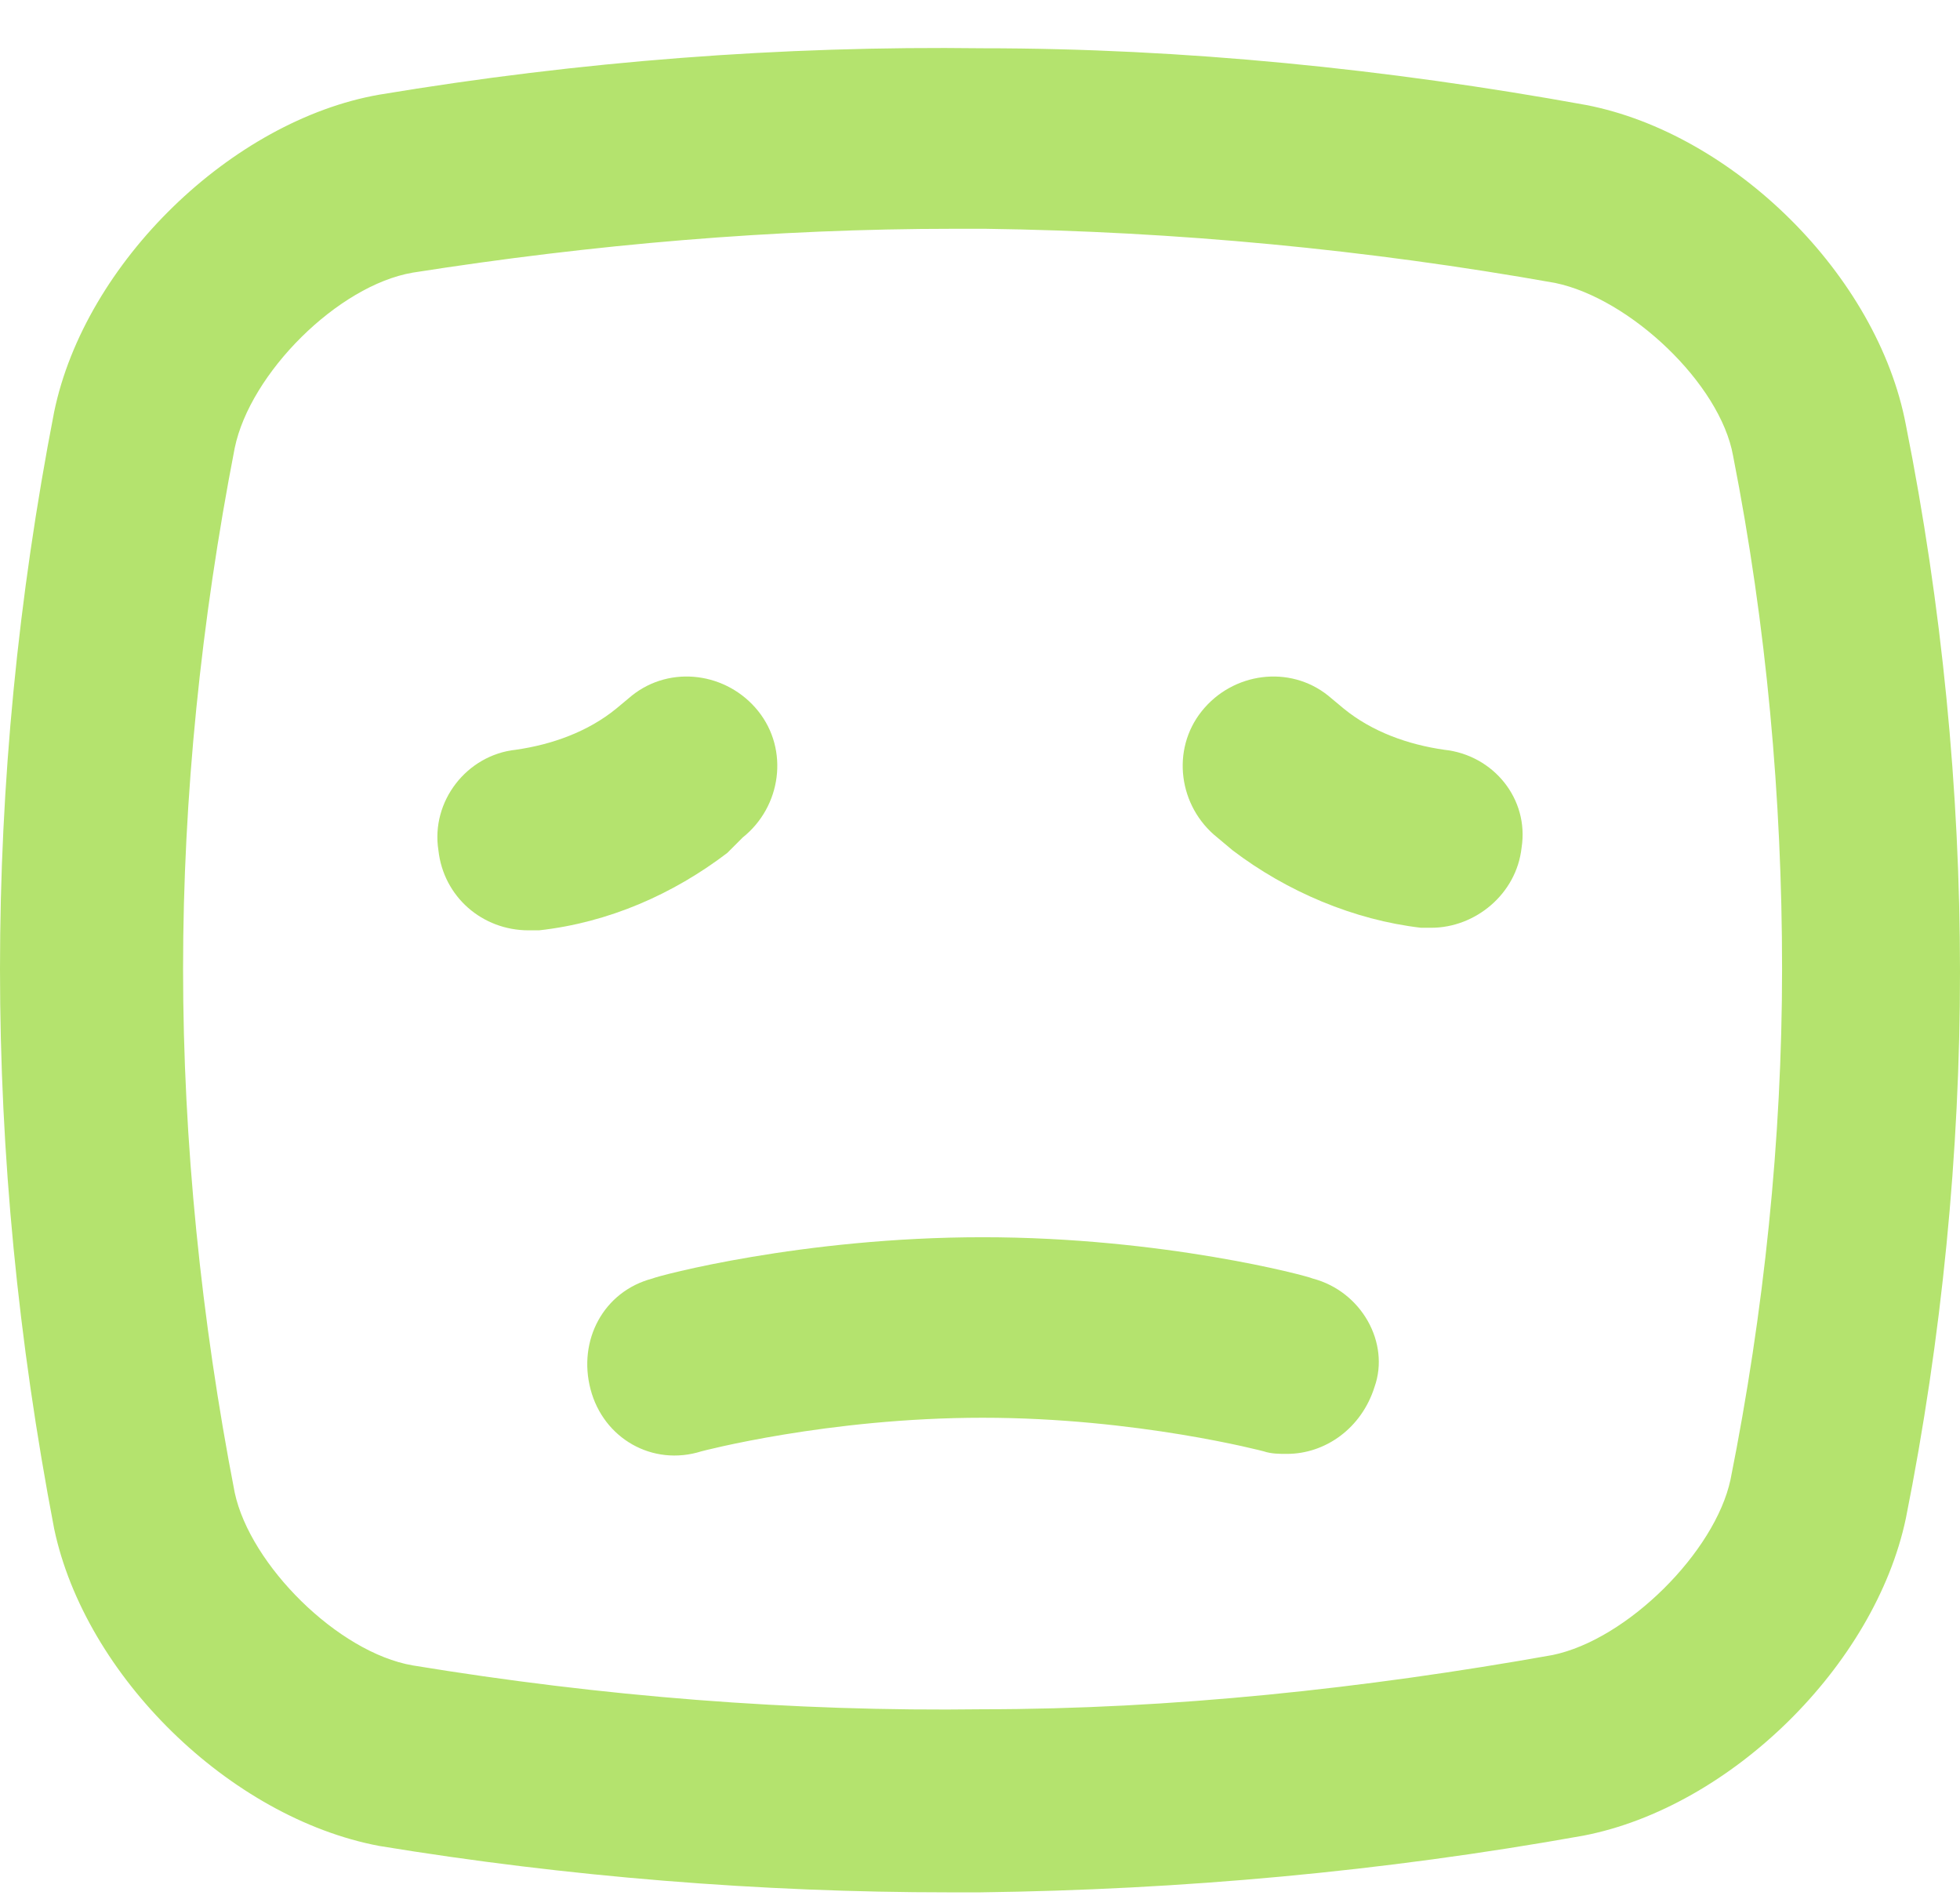
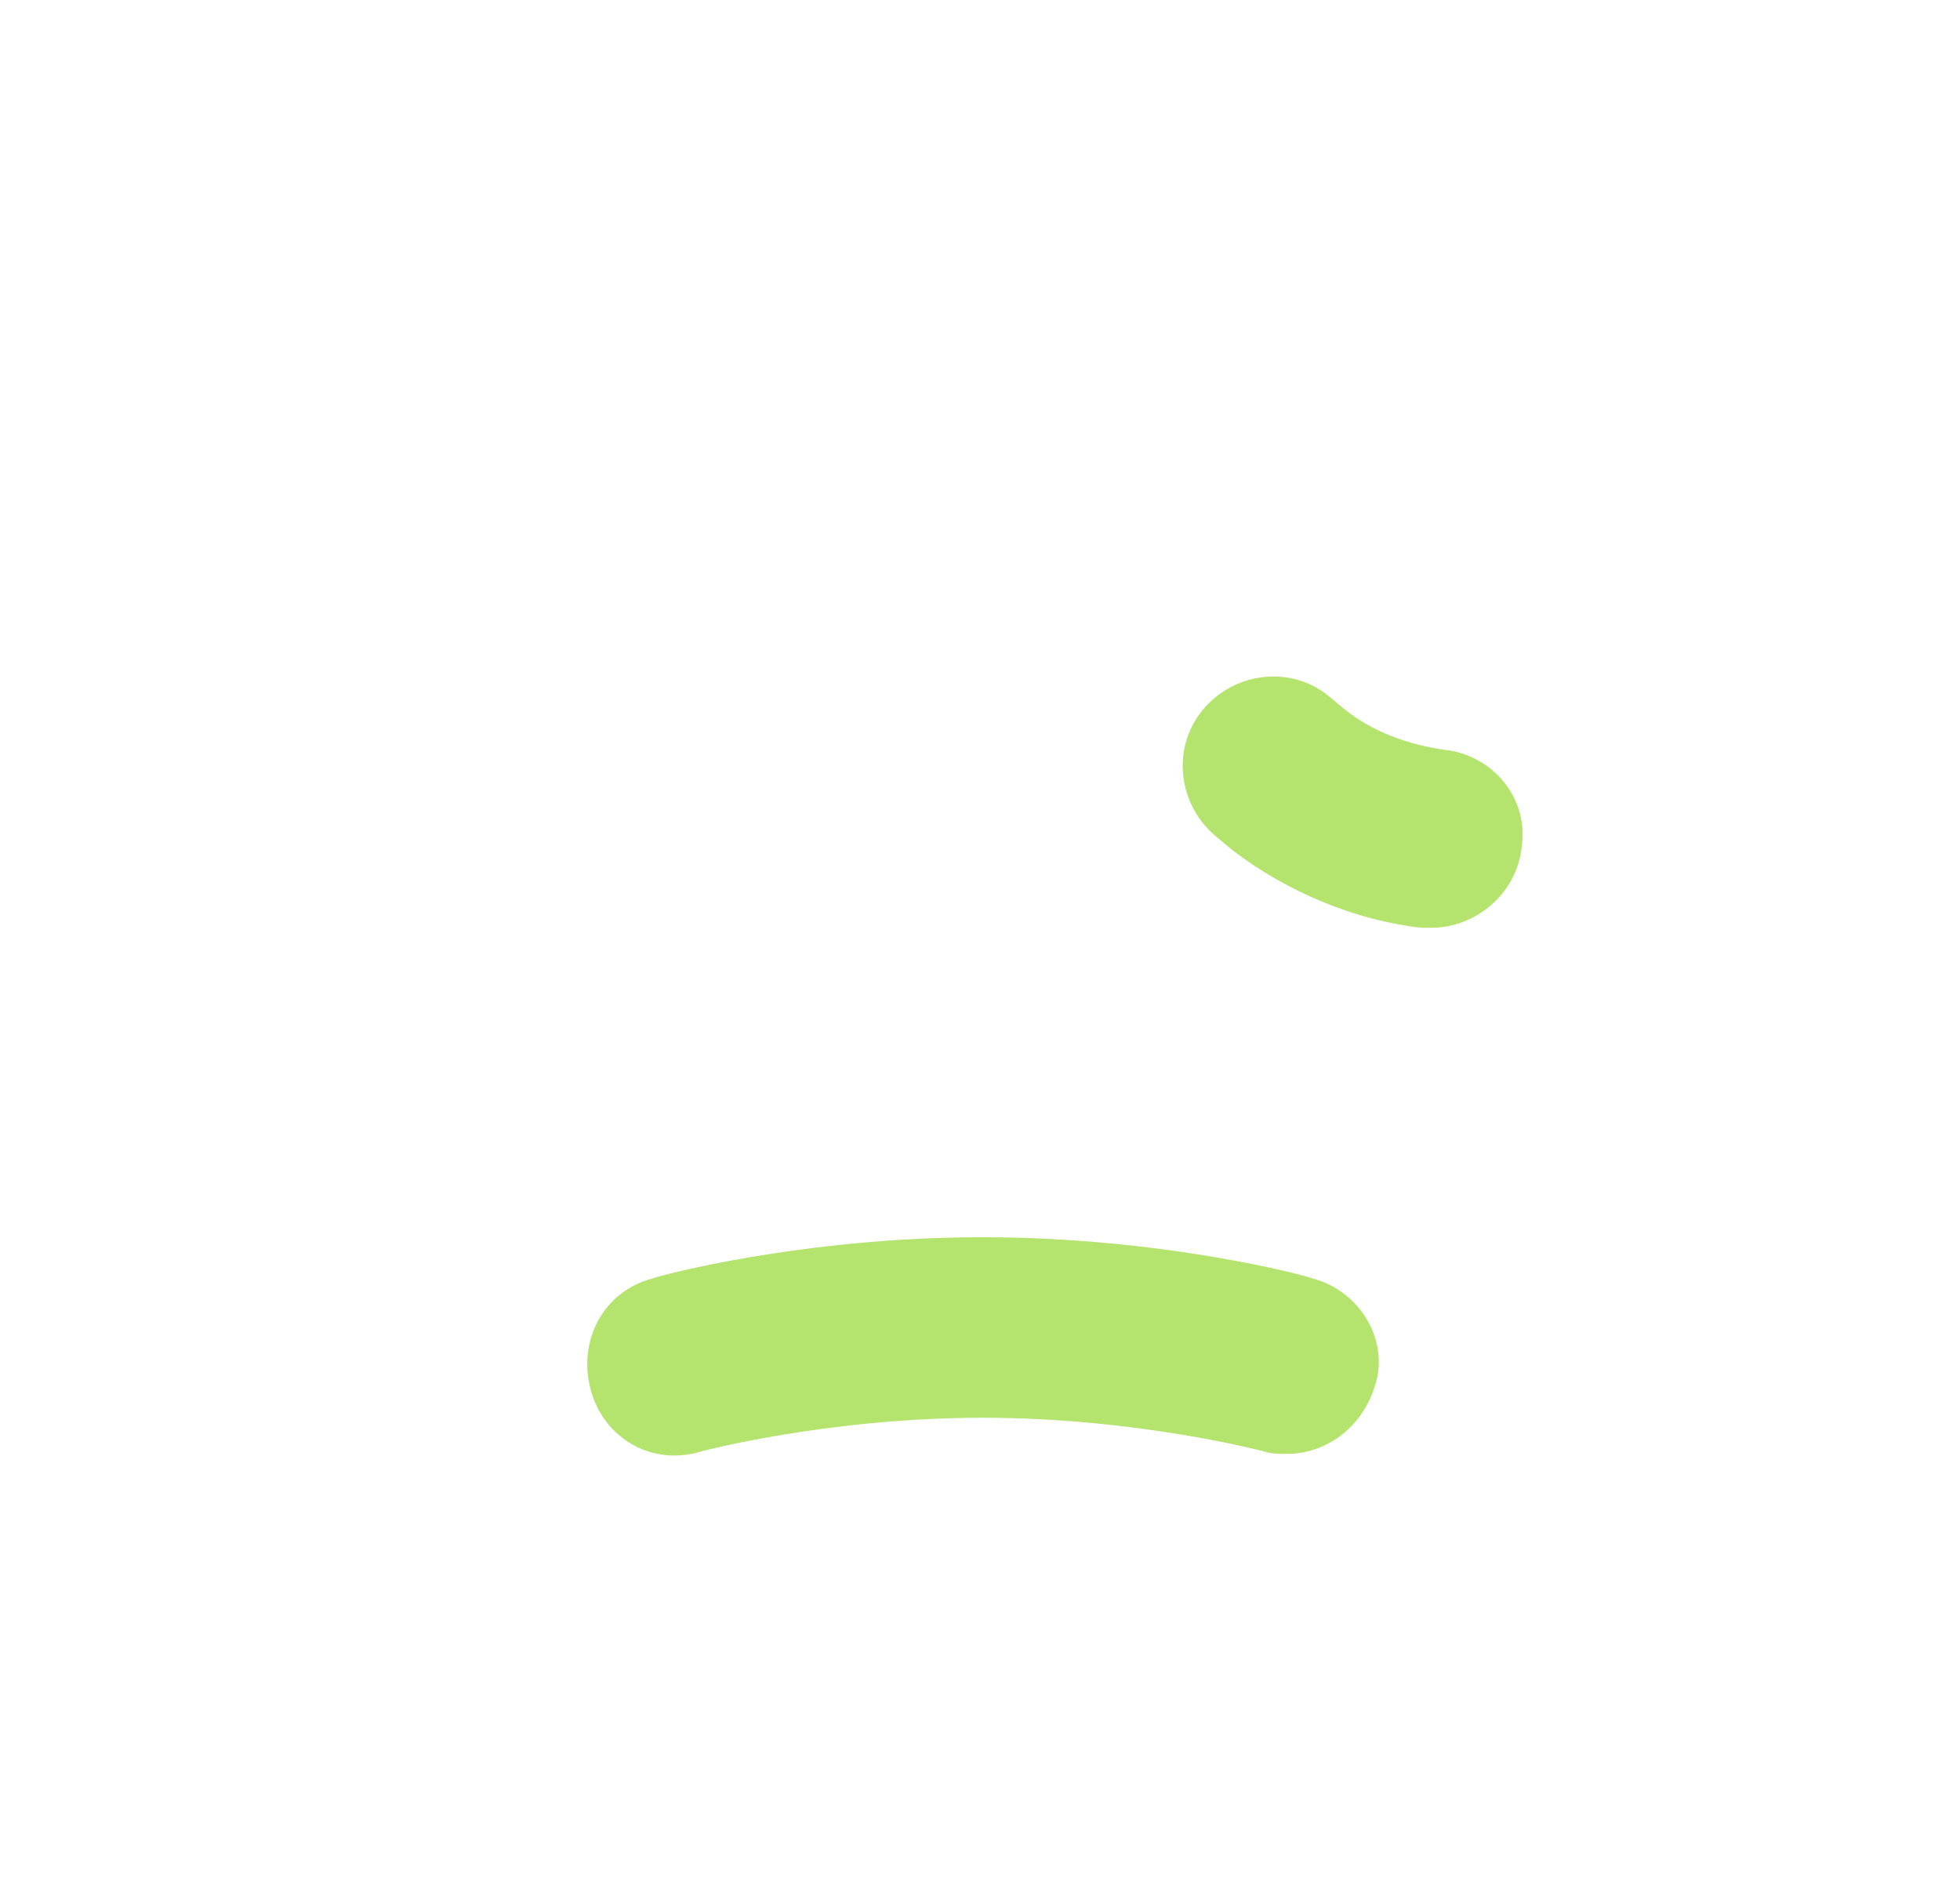
<svg xmlns="http://www.w3.org/2000/svg" width="32" height="31" viewBox="0 0 32 31" fill="none">
-   <path d="M25.895 1.714C22.653 1.125 19.326 0.788 16.042 0.788C12.758 0.746 9.474 0.998 6.189 1.546C3.789 1.967 1.389 4.282 0.884 6.725C0.295 9.756 0 12.788 0 15.819C0 18.851 0.295 21.883 0.884 24.956C1.389 27.356 3.747 29.672 6.189 30.135C9.263 30.64 12.421 30.893 15.495 30.893C15.663 30.893 15.832 30.893 16 30.893C19.284 30.851 22.568 30.556 25.853 29.967C28.253 29.503 30.61 27.188 31.116 24.788C31.705 21.84 32 18.809 32 15.861C32 12.914 31.705 9.882 31.116 6.935C30.653 4.493 28.295 2.177 25.895 1.714ZM28.253 24.156C28 25.335 26.568 26.767 25.347 27.019C22.274 27.567 19.116 27.904 16.042 27.904C12.926 27.946 9.811 27.693 6.737 27.188C5.516 26.977 4.084 25.546 3.832 24.367C3.284 21.546 2.989 18.64 2.989 15.819C2.989 12.998 3.284 10.135 3.832 7.314C4.084 6.093 5.516 4.661 6.737 4.451C9.684 3.988 12.632 3.735 15.579 3.735C15.747 3.735 15.916 3.735 16.084 3.735C19.2 3.777 22.316 4.072 25.39 4.619C26.61 4.872 28.084 6.261 28.295 7.44C28.842 10.219 29.095 13.04 29.095 15.819C29.095 18.598 28.8 21.419 28.253 24.156Z" fill="#B4E36E" />
  <path d="M21.431 20.872C21.347 20.83 18.989 20.198 16.042 20.198C13.095 20.198 10.737 20.83 10.652 20.872C9.852 21.082 9.431 21.882 9.642 22.682C9.852 23.482 10.652 23.945 11.452 23.693C11.452 23.693 13.516 23.145 16.042 23.145C18.568 23.145 20.631 23.693 20.631 23.693C20.758 23.735 20.884 23.735 21.01 23.735C21.642 23.735 22.231 23.314 22.442 22.64C22.695 21.924 22.231 21.082 21.431 20.872Z" fill="#B4E36E" />
-   <path d="M12.126 13.672C12.758 13.167 12.884 12.24 12.379 11.609C11.873 10.977 10.947 10.851 10.316 11.356L10.063 11.567C9.6 11.946 9.01 12.156 8.421 12.24C7.621 12.325 7.031 13.082 7.158 13.883C7.242 14.64 7.873 15.188 8.631 15.188C8.674 15.188 8.758 15.188 8.8 15.188C9.937 15.062 10.989 14.598 11.873 13.925L12.126 13.672Z" fill="#B4E36E" />
  <path d="M23.579 12.24C22.989 12.156 22.4 11.946 21.937 11.567L21.684 11.356C21.053 10.851 20.126 10.977 19.621 11.609C19.116 12.24 19.242 13.167 19.874 13.672L20.126 13.883C21.011 14.556 22.105 15.019 23.2 15.146C23.242 15.146 23.326 15.146 23.368 15.146C24.084 15.146 24.758 14.598 24.842 13.84C24.968 13.04 24.379 12.325 23.579 12.24Z" fill="#B4E36E" />
</svg>